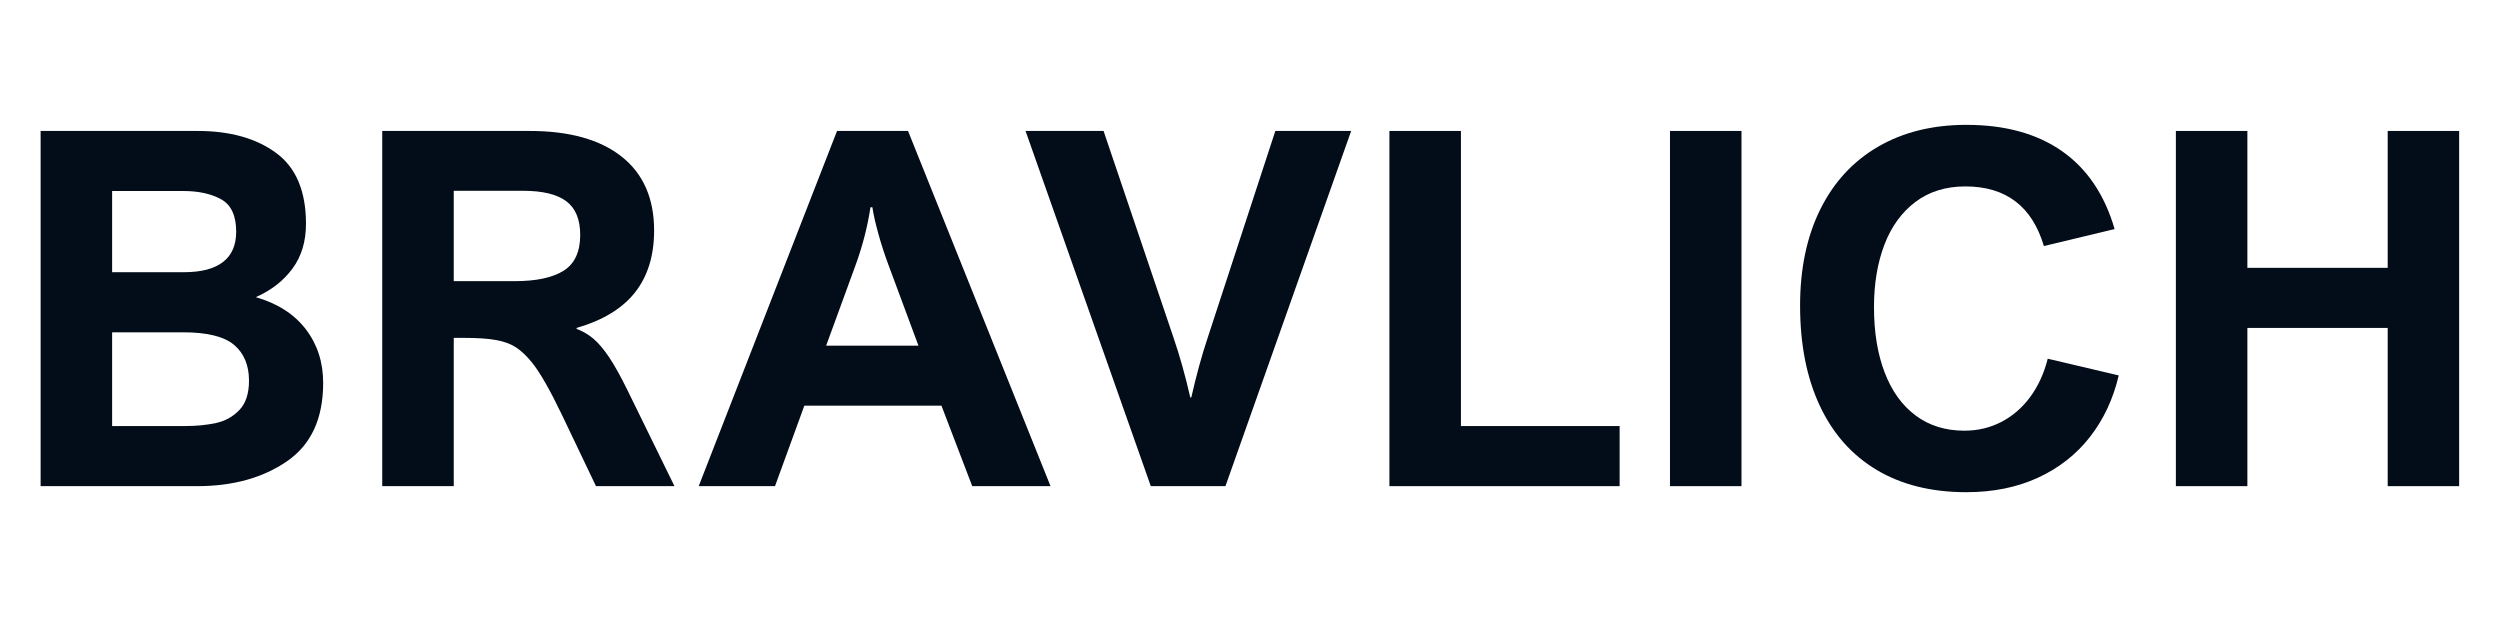
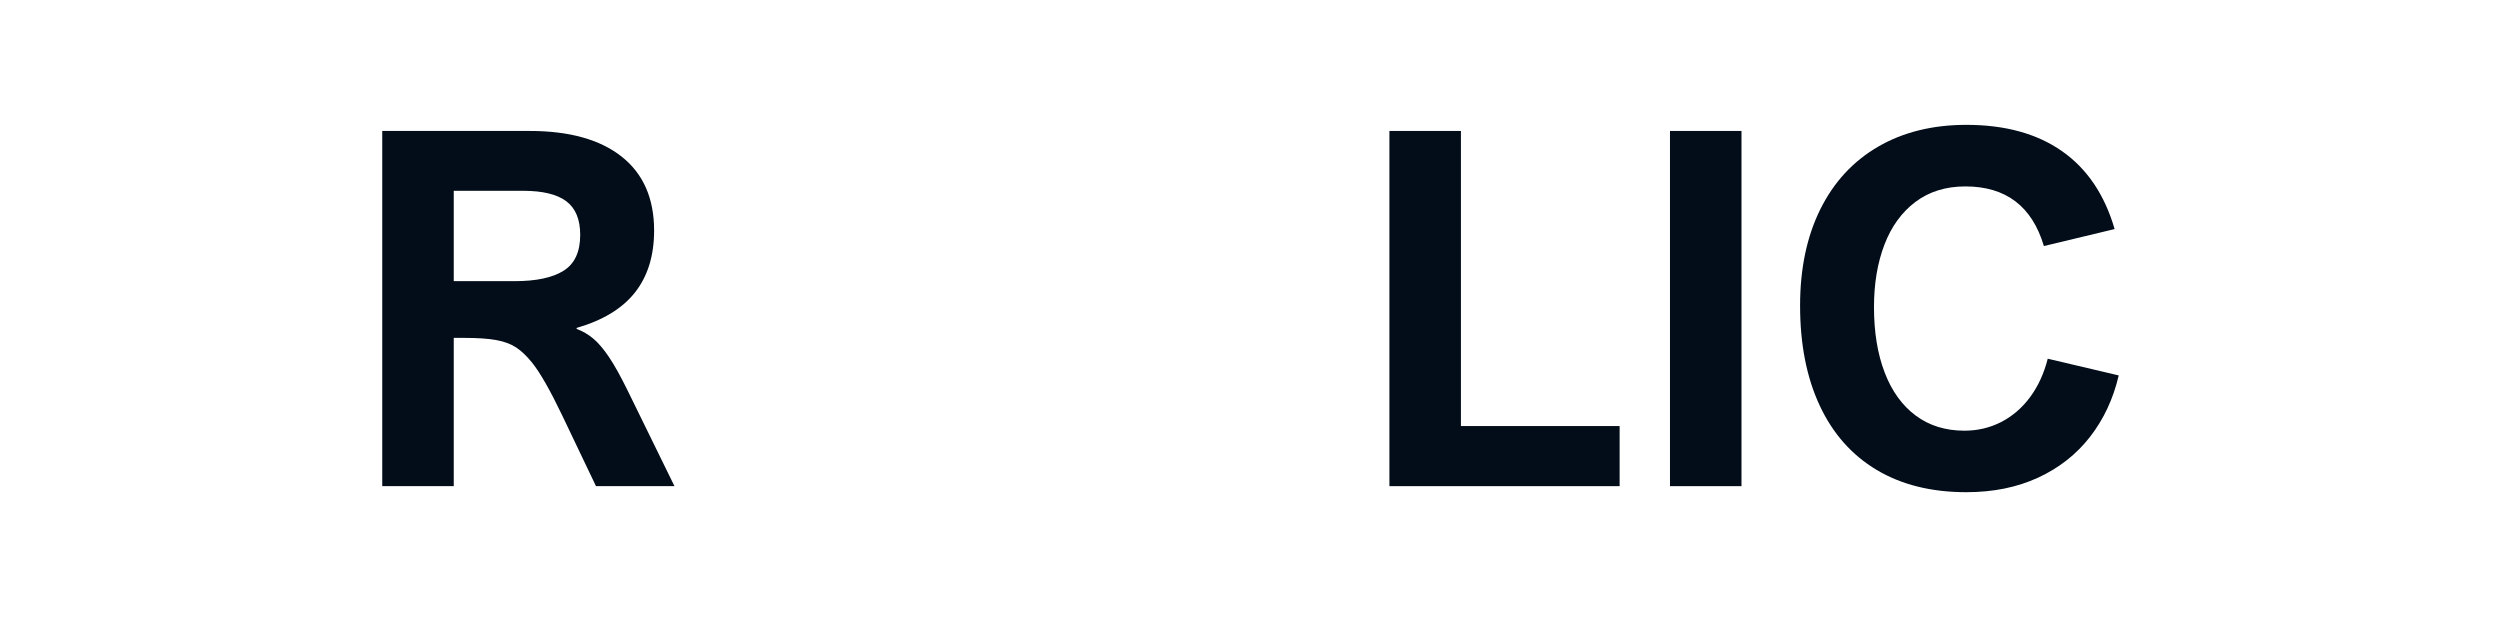
<svg xmlns="http://www.w3.org/2000/svg" version="1.2" preserveAspectRatio="xMidYMid meet" height="250" viewBox="0 0 750 187.5" zoomAndPan="magnify" width="1000">
  <defs>
    <clipPath id="6046b8a5c4">
      <path d="M 0.996 0 L 749 0 L 749 181 L 0.996 181 Z M 0.996 0" />
    </clipPath>
    <clipPath id="4cf549c464">
      <rect height="181" y="0" width="749" x="0" />
    </clipPath>
  </defs>
  <g id="324bb95391">
    <g clip-path="url(#6046b8a5c4)" clip-rule="nonzero">
      <g transform="matrix(1,0,0,1,0,0)">
        <g clip-path="url(#4cf549c464)">
          <g style="fill:#020d19;fill-opacity:1;">
            <g transform="translate(0.997, 145.847)">
-               <path d="M 90.797 -78.719 C 90.797 -73.395 89.438 -68.898 86.719 -65.234 C 84.008 -61.578 80.352 -58.734 75.75 -56.703 C 82.289 -54.805 87.289 -51.594 90.75 -47.062 C 94.219 -42.531 95.953 -37.164 95.953 -30.969 C 95.953 -20.258 92.328 -12.422 85.078 -7.453 C 77.836 -2.484 68.863 0 58.156 0 L 11.188 0 L 11.188 -106.562 L 58.297 -106.562 C 67.992 -106.562 75.832 -104.367 81.812 -99.984 C 87.801 -95.598 90.797 -88.508 90.797 -78.719 Z M 69.859 -76.328 C 69.859 -81.129 68.367 -84.363 65.391 -86.031 C 62.41 -87.707 58.594 -88.547 53.938 -88.547 L 32.641 -88.547 L 32.641 -64.188 L 54.234 -64.188 C 59.367 -64.188 63.254 -65.203 65.891 -67.234 C 68.535 -69.273 69.859 -72.305 69.859 -76.328 Z M 73.703 -31.625 C 73.703 -36.27 72.211 -39.852 69.234 -42.375 C 66.254 -44.895 61.156 -46.156 53.938 -46.156 L 32.641 -46.156 L 32.641 -18.031 L 54.453 -18.031 C 57.891 -18.031 61 -18.332 63.781 -18.938 C 66.57 -19.539 68.922 -20.848 70.828 -22.859 C 72.742 -24.867 73.703 -27.789 73.703 -31.625 Z M 73.703 -31.625" style="stroke:none" />
-             </g>
+               </g>
          </g>
          <g style="fill:#020d19;fill-opacity:1;">
            <g transform="translate(103.484, 145.847)">
              <path d="M 92.75 -76.688 C 92.75 -69.176 90.848 -63 87.047 -58.156 C 83.242 -53.312 77.395 -49.75 69.5 -47.469 L 69.5 -47.172 C 71.332 -46.492 73 -45.523 74.5 -44.266 C 76.008 -43.004 77.586 -41.148 79.234 -38.703 C 80.879 -36.254 82.742 -32.898 84.828 -28.641 L 98.859 0 L 75.312 0 L 65.141 -21.297 C 61.547 -28.805 58.539 -34.066 56.125 -37.078 C 54.52 -39.055 52.93 -40.566 51.359 -41.609 C 49.785 -42.648 47.797 -43.391 45.391 -43.828 C 42.992 -44.266 39.738 -44.484 35.625 -44.484 L 32.641 -44.484 L 32.641 0 L 11.188 0 L 11.188 -106.562 L 55.391 -106.562 C 67.316 -106.562 76.523 -103.992 83.016 -98.859 C 89.504 -93.723 92.75 -86.332 92.75 -76.688 Z M 70.578 -75.375 C 70.578 -80.031 69.18 -83.398 66.391 -85.484 C 63.609 -87.566 59.285 -88.609 53.422 -88.609 L 32.641 -88.609 L 32.641 -61.5 L 50.891 -61.5 C 57.379 -61.5 62.281 -62.539 65.594 -64.625 C 68.914 -66.707 70.578 -70.289 70.578 -75.375 Z M 70.578 -75.375" style="stroke:none" />
            </g>
          </g>
          <g style="fill:#020d19;fill-opacity:1;">
            <g transform="translate(209.314, 145.847)">
-               <path d="M 82.359 0 L 73.125 -24.141 L 31.984 -24.141 L 23.188 0 L 0.297 0 L 41.797 -106.562 L 63.094 -106.562 L 105.844 0 Z M 47.328 -66.219 L 38.531 -42.156 L 66.219 -42.156 L 57.281 -66.219 C 56.113 -69.32 55.082 -72.492 54.188 -75.734 C 53.289 -78.984 52.695 -81.629 52.406 -83.672 L 51.828 -83.672 C 50.953 -77.859 49.453 -72.039 47.328 -66.219 Z M 47.328 -66.219" style="stroke:none" />
-             </g>
+               </g>
          </g>
          <g style="fill:#020d19;fill-opacity:1;">
            <g transform="translate(307.366, 145.847)">
-               <path d="M 49.719 -26.609 L 50.016 -26.609 C 51.566 -33.391 53.211 -39.375 54.953 -44.562 L 75.234 -106.562 L 97.984 -106.562 L 60.266 0 L 37.875 0 L 0.297 -106.562 L 23.703 -106.562 L 44.641 -44.703 C 46.578 -39.035 48.27 -33.004 49.719 -26.609 Z M 49.719 -26.609" style="stroke:none" />
-             </g>
+               </g>
          </g>
          <g style="fill:#020d19;fill-opacity:1;">
            <g transform="translate(405.636, 145.847)">
              <path d="M 80.25 -18.031 L 80.25 0 L 11.188 0 L 11.188 -106.562 L 32.641 -106.562 L 32.641 -18.031 Z M 80.25 -18.031" style="stroke:none" />
            </g>
          </g>
          <g style="fill:#020d19;fill-opacity:1;">
            <g transform="translate(489.806, 145.847)">
              <path d="M 11.188 0 L 11.188 -106.562 L 32.641 -106.562 L 32.641 0 Z M 11.188 0" style="stroke:none" />
            </g>
          </g>
          <g style="fill:#020d19;fill-opacity:1;">
            <g transform="translate(533.635, 145.847)">
              <path d="M 55.969 -89.922 C 50.102 -89.922 45.109 -88.367 40.984 -85.266 C 36.867 -82.16 33.77 -77.883 31.688 -72.438 C 29.602 -66.988 28.562 -60.75 28.562 -53.719 C 28.562 -46.207 29.629 -39.664 31.766 -34.094 C 33.898 -28.52 37 -24.219 41.062 -21.188 C 45.133 -18.156 50.008 -16.641 55.688 -16.641 C 59.656 -16.641 63.336 -17.508 66.734 -19.25 C 70.129 -21 73.023 -23.5 75.422 -26.75 C 77.816 -30 79.57 -33.828 80.688 -38.234 L 101.984 -33.219 C 100.336 -26.195 97.469 -20.055 93.375 -14.797 C 89.281 -9.535 84.082 -5.453 77.781 -2.547 C 71.477 0.359 64.305 1.812 56.266 1.812 C 45.797 1.812 36.828 -0.414 29.359 -4.875 C 21.898 -9.332 16.207 -15.766 12.281 -24.172 C 8.352 -32.578 6.391 -42.57 6.391 -54.156 C 6.391 -65.25 8.41 -74.879 12.453 -83.047 C 16.504 -91.211 22.285 -97.477 29.797 -101.844 C 37.316 -106.207 46.141 -108.391 56.266 -108.391 C 67.891 -108.391 77.457 -105.758 84.969 -100.5 C 92.488 -95.238 97.75 -87.445 100.75 -77.125 L 79.531 -72.031 C 75.988 -83.957 68.133 -89.922 55.969 -89.922 Z M 55.969 -89.922" style="stroke:none" />
            </g>
          </g>
          <g style="fill:#020d19;fill-opacity:1;">
            <g transform="translate(641.573, 145.847)">
-               <path d="M 74.734 -65.5 L 74.734 -106.562 L 96.172 -106.562 L 96.172 0 L 74.734 0 L 74.734 -47.469 L 32.641 -47.469 L 32.641 0 L 11.188 0 L 11.188 -106.562 L 32.641 -106.562 L 32.641 -65.5 Z M 74.734 -65.5" style="stroke:none" />
-             </g>
+               </g>
          </g>
        </g>
      </g>
    </g>
  </g>
</svg>